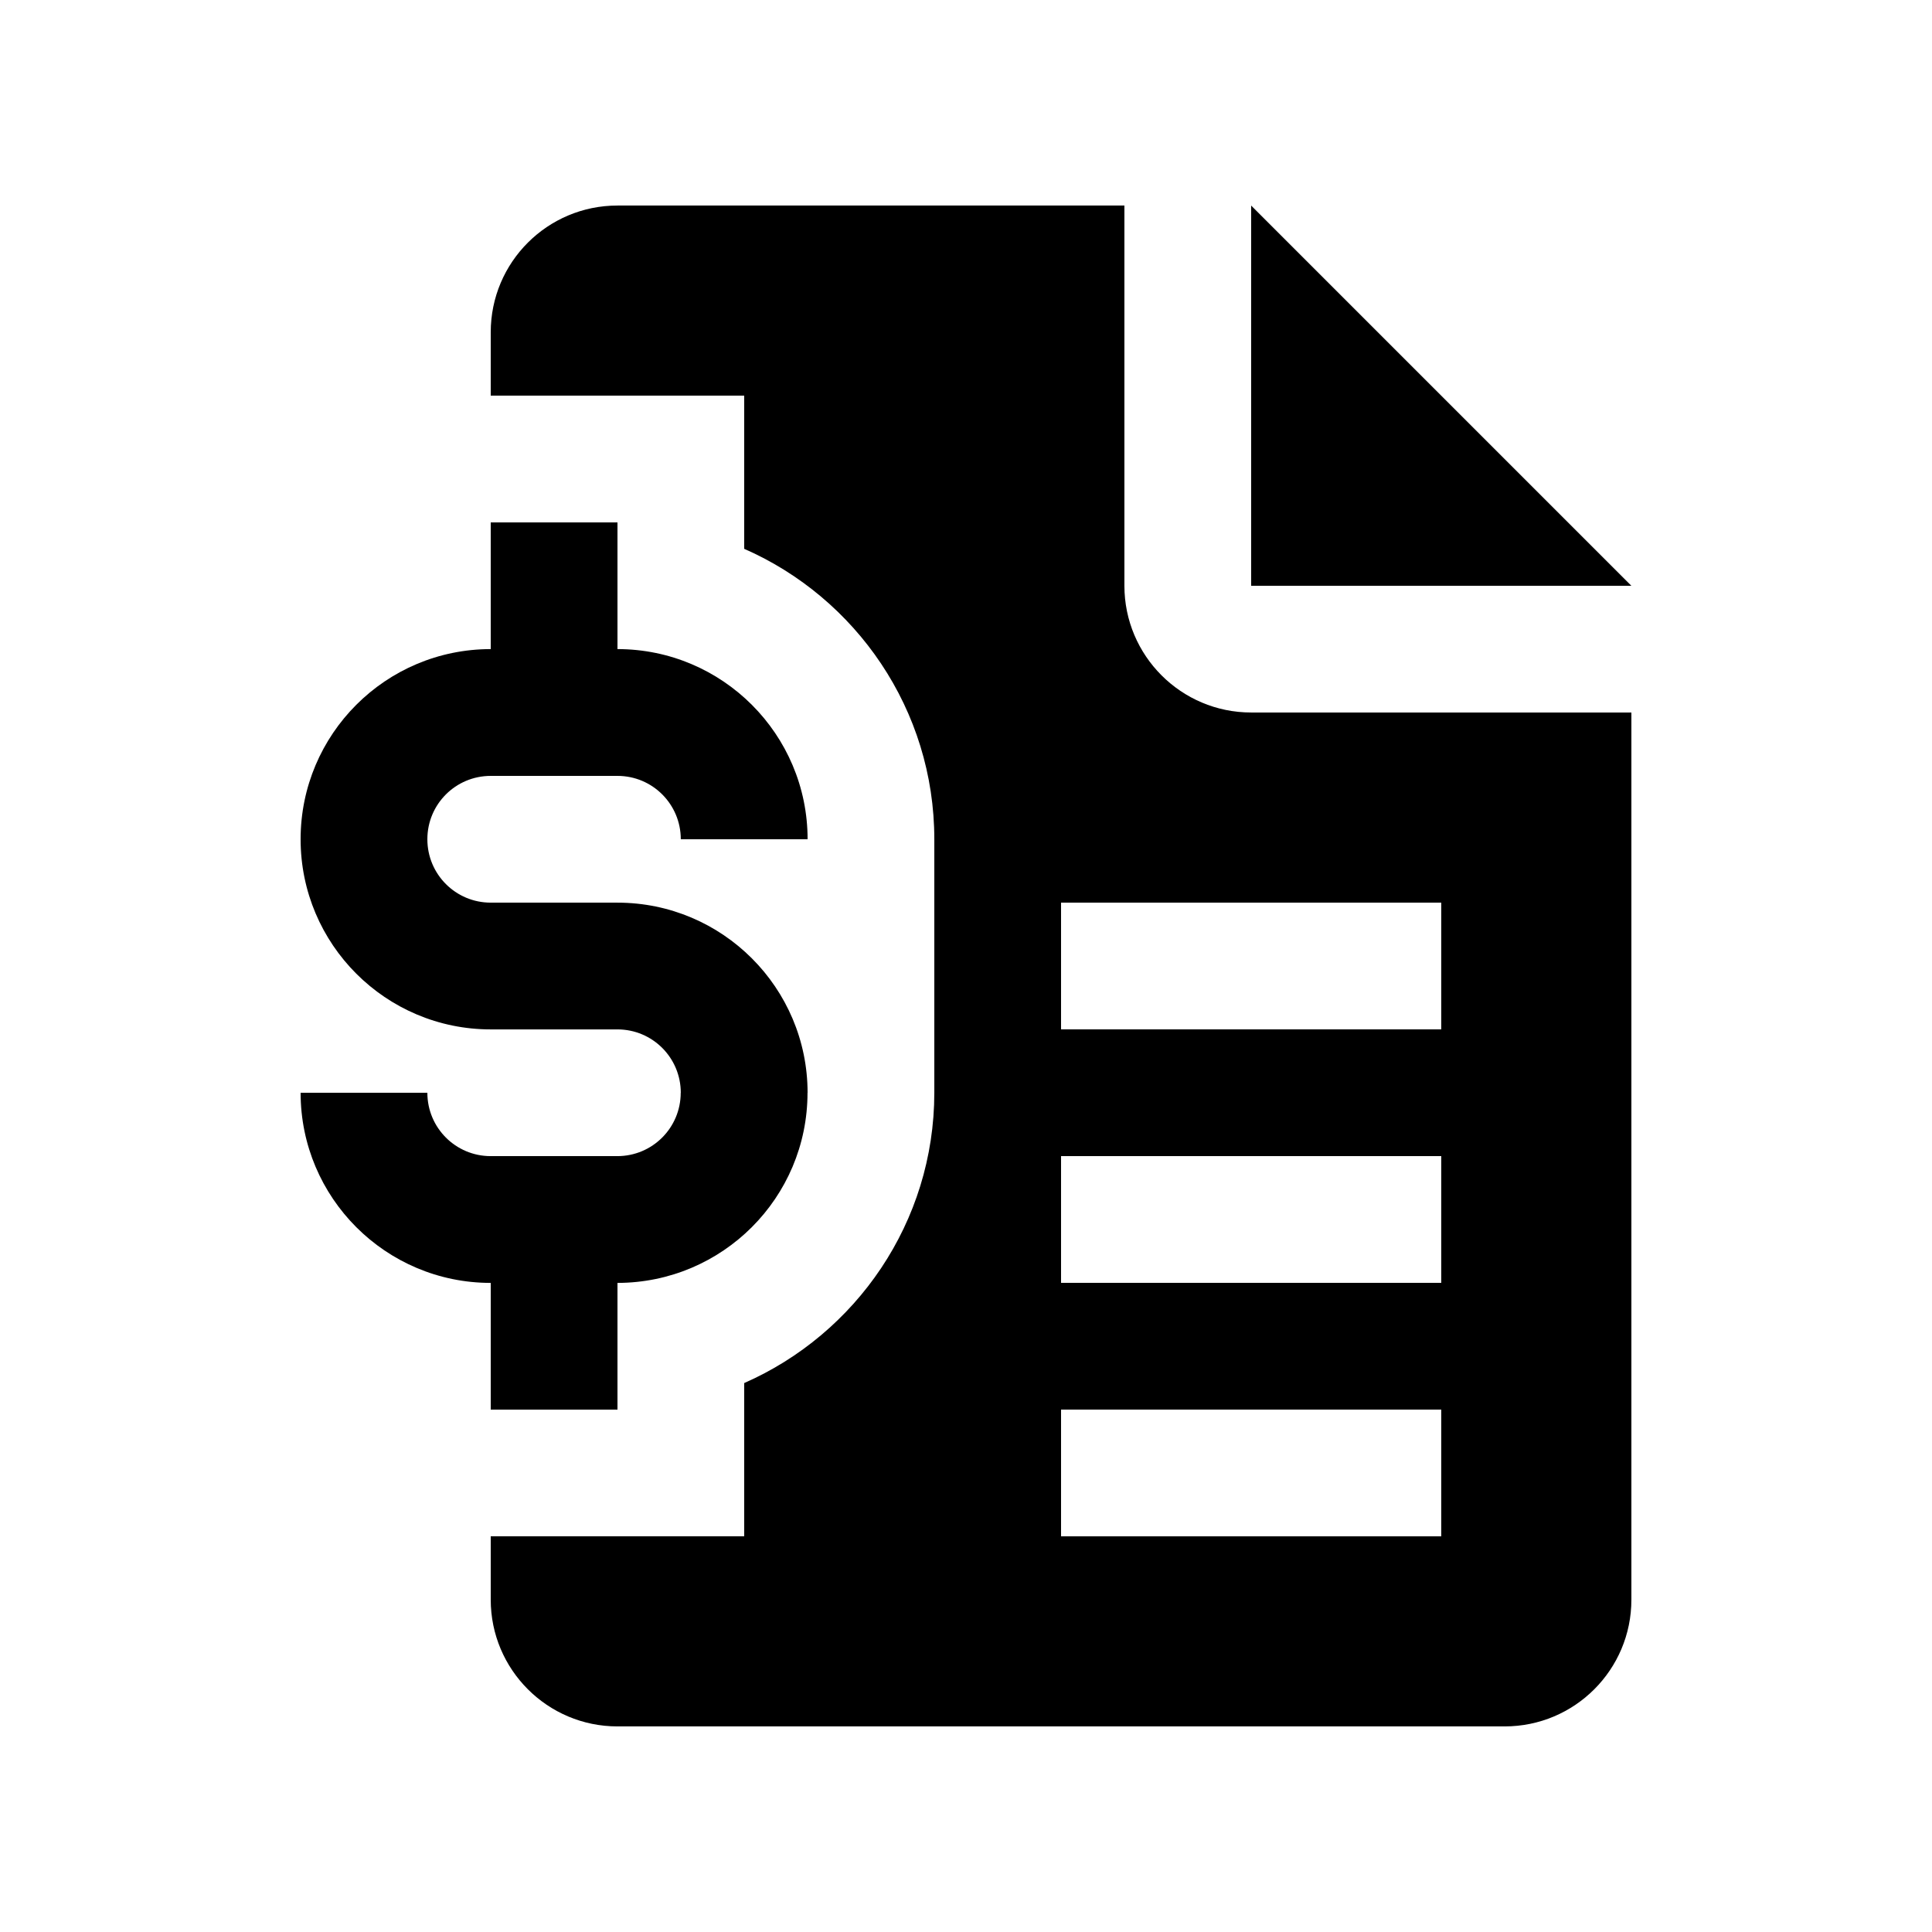
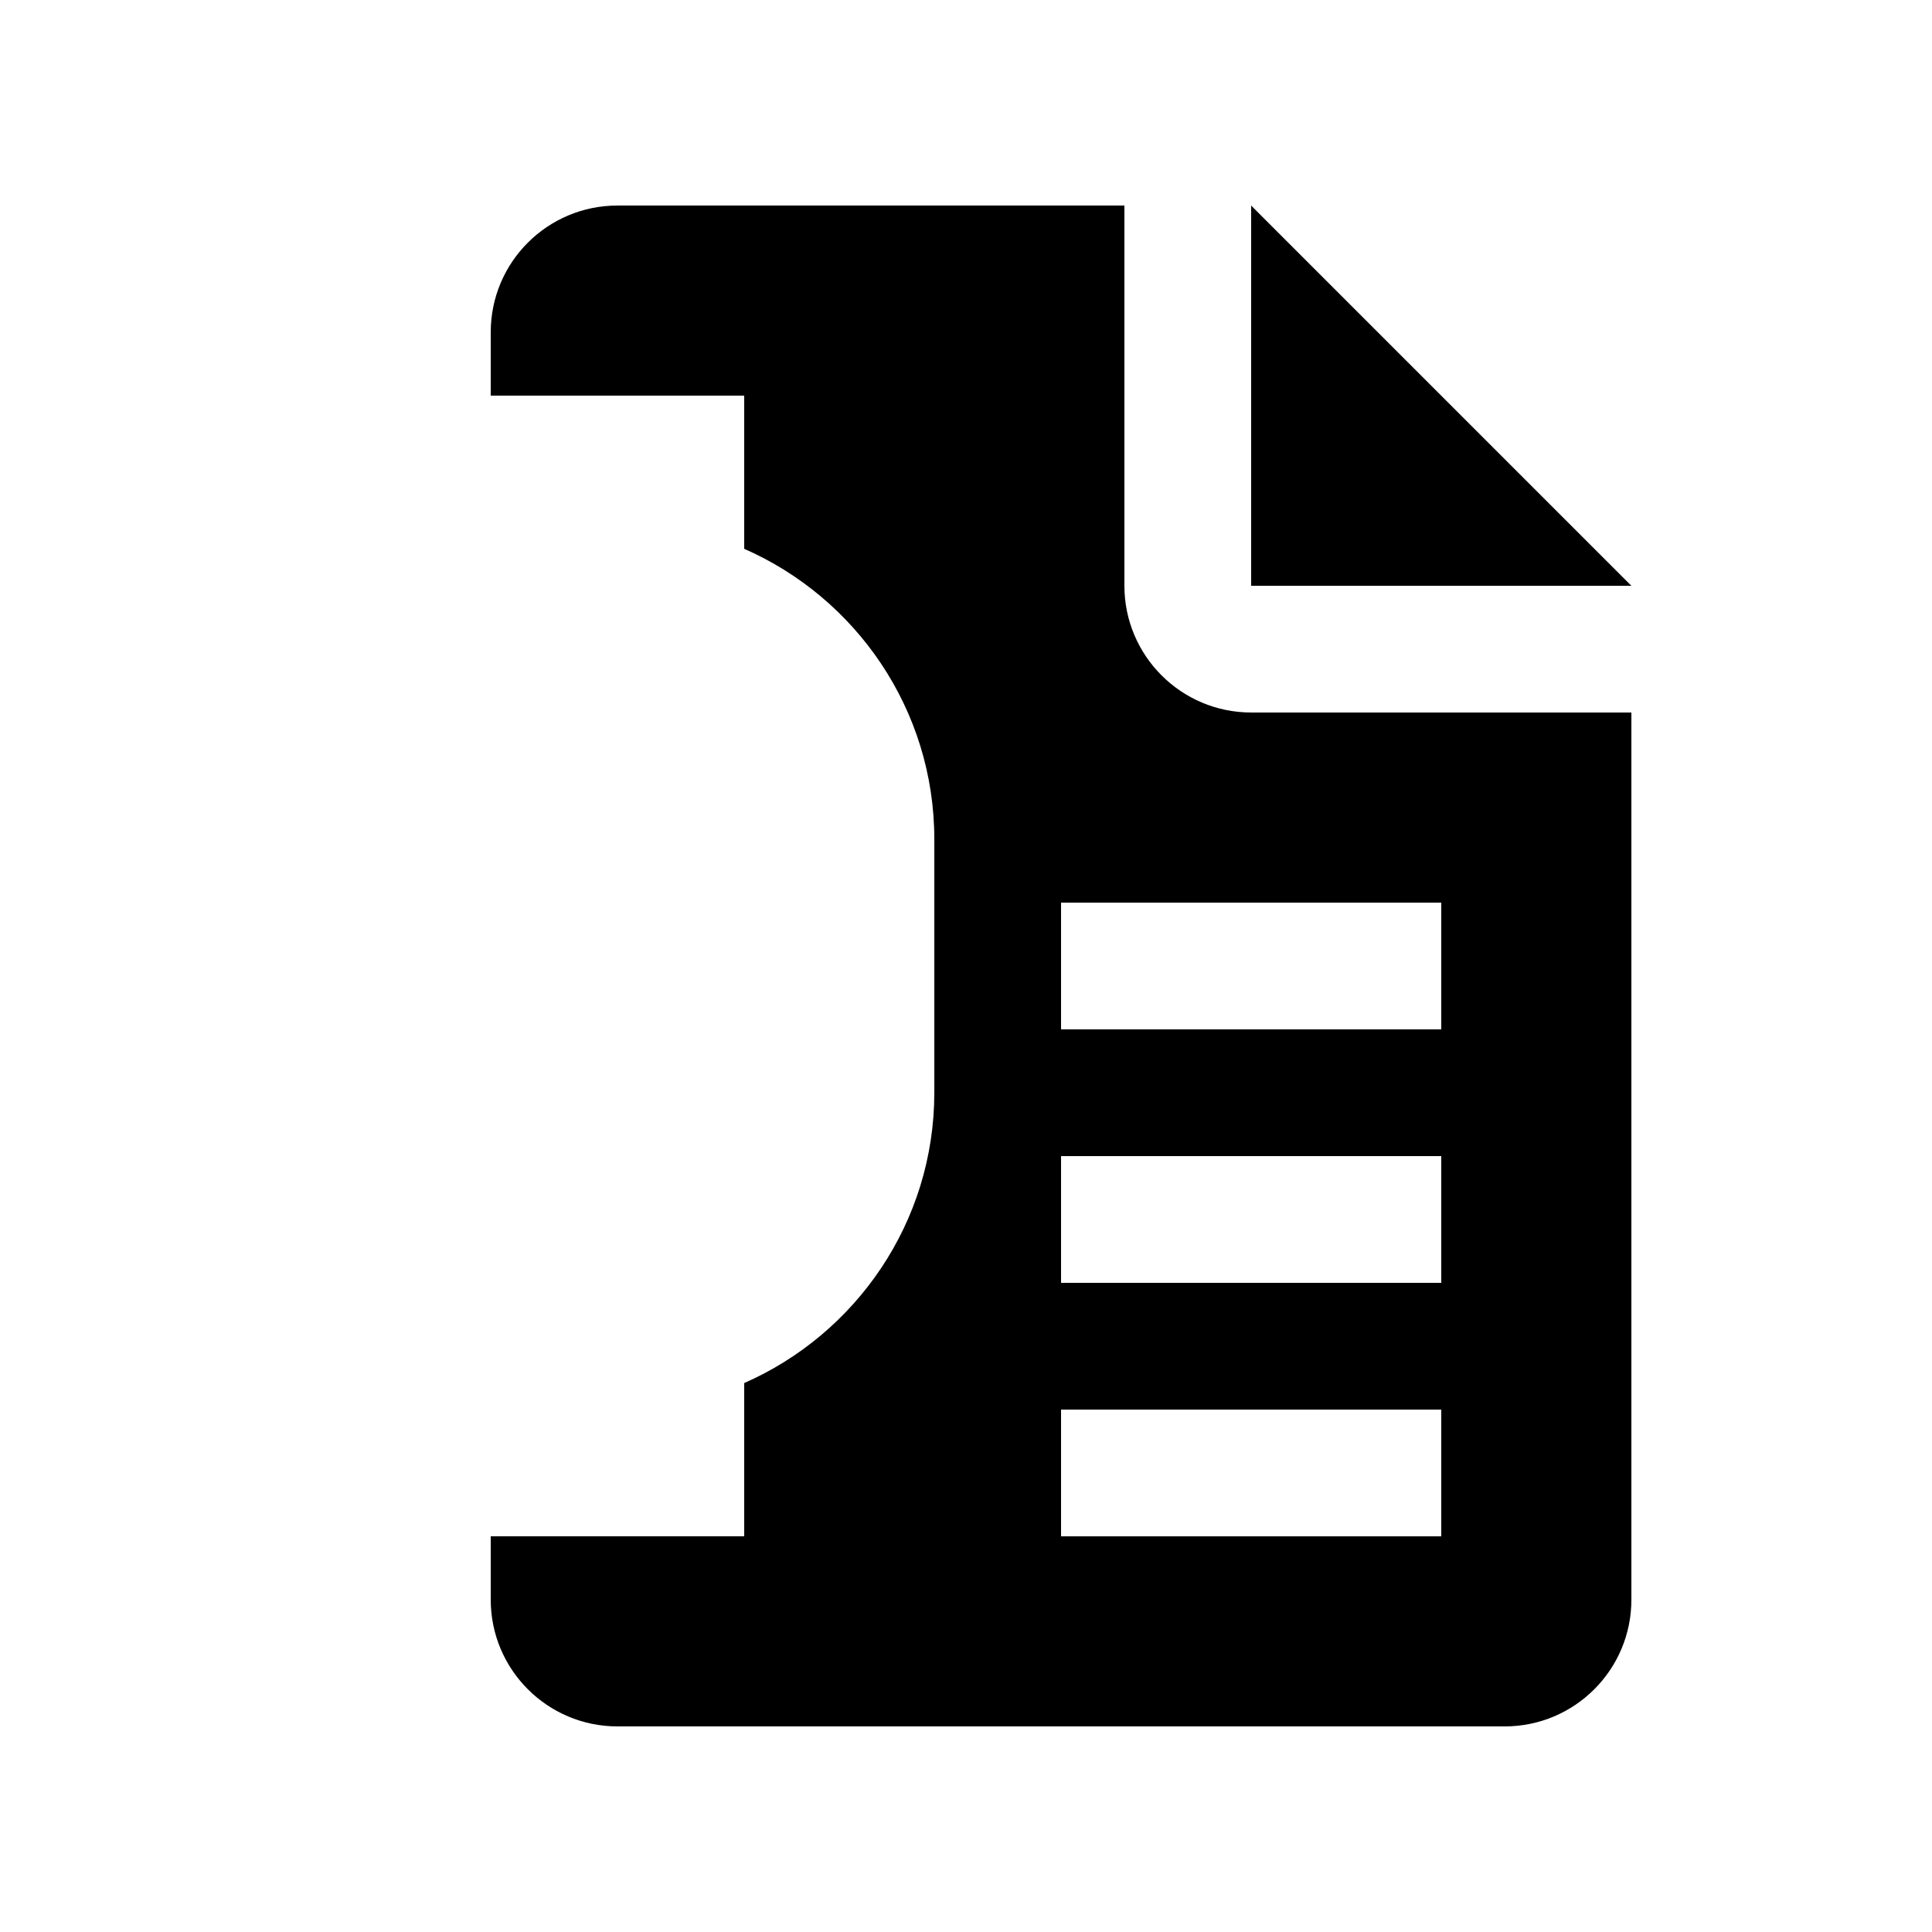
<svg xmlns="http://www.w3.org/2000/svg" fill="#000000" width="800px" height="800px" version="1.1" viewBox="144 144 512 512">
  <g>
    <path d="m475.57 198.48v100.76h100.76z" />
    <path d="m475.57 332.82c-18.535 0-33.59-15.055-33.59-33.59v-100.76h-134.34c-18.551 0-33.59 15.023-33.59 33.586v16.793h67.172v40.594c29.617 12.988 50.383 42.605 50.383 76.969v67.18c-0.016 34.34-20.762 63.922-50.383 76.934v40.609h-67.172v16.797c0 18.531 15.039 33.586 33.59 33.586h235.11c18.531 0 33.586-15.016 33.586-33.586v-235.11zm50.379 218.32h-100.76v-33.582h100.76zm0-67.168h-100.76v-33.594h100.76zm0-67.176h-100.76v-33.59h100.76z" />
-     <path d="m307.64 383.21h-33.59c-9.285 0-16.793-7.512-16.793-16.793h-0.035l0.035-0.02c0-9.281 7.508-16.777 16.793-16.777v-0.031 0.031h33.59c9.281 0 16.777 7.512 16.777 16.797h33.605c0-27.816-22.582-50.383-50.383-50.402v-33.57l-33.59 0.004v33.59-0.023c-27.816 0-50.383 22.555-50.383 50.383v0.02c0 27.816 22.566 50.383 50.383 50.383h33.59c9.281 0 16.777 7.508 16.777 16.797h-0.02c0 9.281-7.508 16.785-16.793 16.785h-33.57c-9.27 0-16.777-7.508-16.777-16.785h-33.59c0 27.809 22.566 50.383 50.383 50.383v33.582h33.59v-33.582c27.801-0.039 50.359-22.57 50.359-50.383h0.02c0-27.82-22.582-50.387-50.379-50.387z" />
  </g>
</svg>